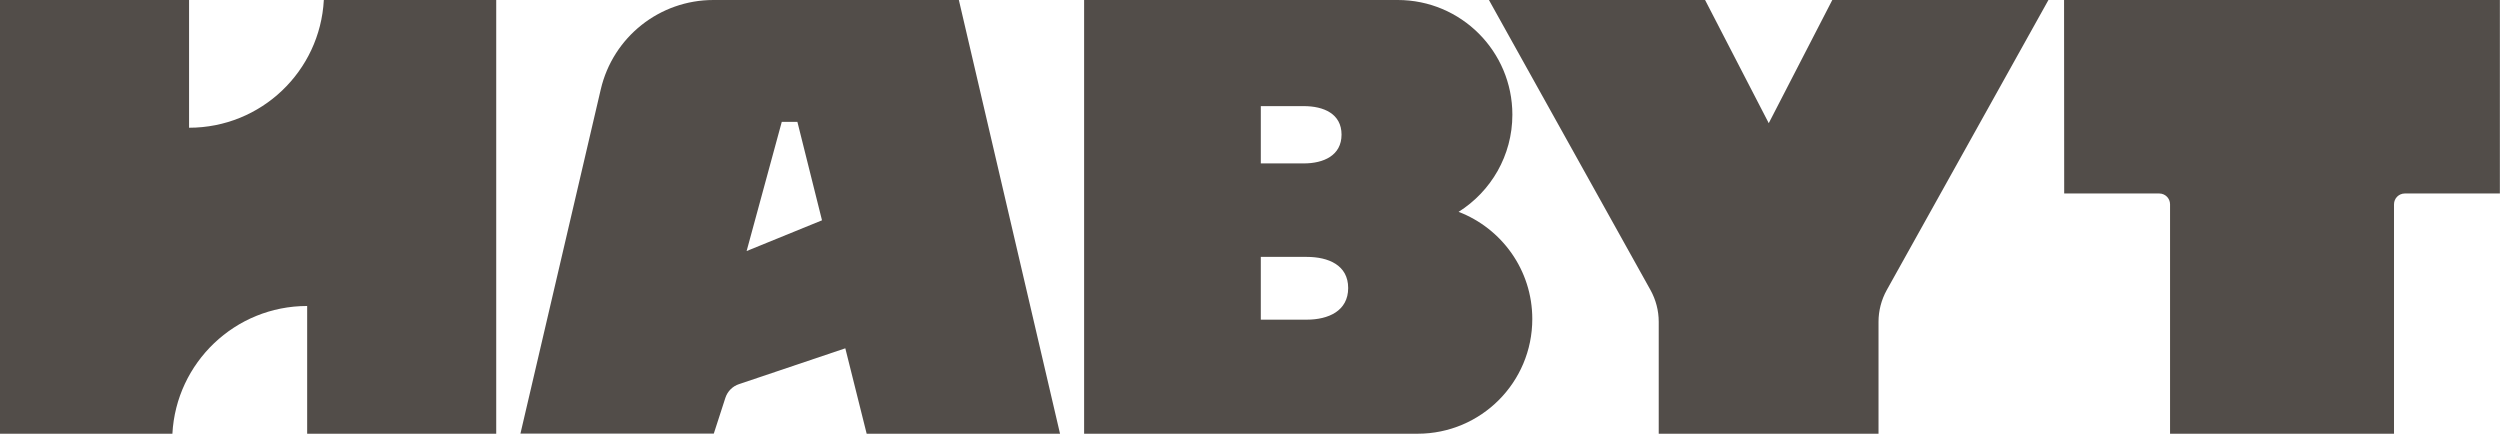
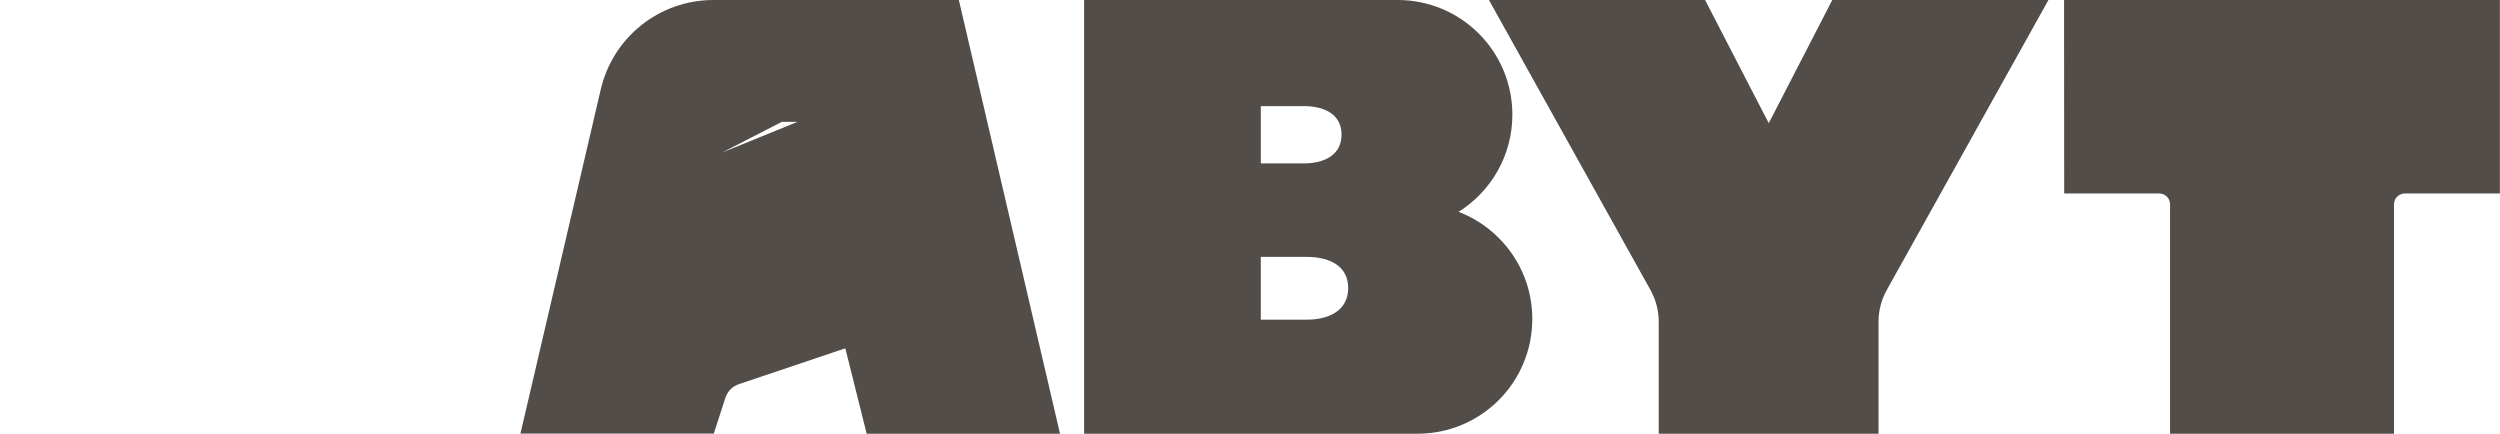
<svg xmlns="http://www.w3.org/2000/svg" id="Layer_1" x="0px" y="0px" viewBox="0 0 1920 333.1" style="enable-background:new 0 0 1920 333.1;" xml:space="preserve">
  <style type="text/css">	.st0{fill:#524D49;}</style>
-   <path class="st0" d="M248.7,0c-2.9,54.7-48.1,98.1-103.5,98.1V0H0v333.1h132.4c2.9-54.6,48.1-98.1,103.5-98.1v98.1h145.2V0H248.7 L248.7,0z" />
-   <path class="st0" d="M567.6,295l81.6-27.5l16.4,65.6h148.5L736.4,0H547.9c-41.3,0-77.1,28.4-86.5,68.6l-61.7,264.4h148.5l8.9-27.5 C558.7,300.6,562.6,296.6,567.6,295z M600.4,93.6l12,0l18.9,75.6l-57.9,23.6L600.4,93.6L600.4,93.6z" />
+   <path class="st0" d="M567.6,295l81.6-27.5l16.4,65.6h148.5L736.4,0H547.9c-41.3,0-77.1,28.4-86.5,68.6l-61.7,264.4h148.5l8.9-27.5 C558.7,300.6,562.6,296.6,567.6,295z M600.4,93.6l12,0l-57.9,23.6L600.4,93.6L600.4,93.6z" />
  <path class="st0" d="M1120.2,162.7c24.8-15.6,41.3-43.2,41.3-74.6c0-48.7-39.4-88.1-88.1-88.1H832.6v333.1h256.1 c48.7,0,88.1-39.4,88.1-88.1C1176.8,207.4,1153.3,175.4,1120.2,162.7L1120.2,162.7z M968.3,81.5h33c15.2,0,29,5.8,29,21.9 s-13.9,22.1-29,22.1h-33V81.5z M1003.6,245.5h-35.3v-48.2h35.3c16.6,0,31.8,6.3,31.8,23.9S1020.2,245.5,1003.6,245.5z" />
  <path class="st0" d="M1573.2,0h-166l-48.8,94.6L1309.5,0h-166l124.1,222.8c4.1,7.4,6.3,15.8,6.3,24.3v86h168.8v-86 c0-8.5,2.2-16.9,6.3-24.3L1573.2,0z" />
  <path class="st0" d="M1585.3,148.6h73c4.6,0,8.3,3.7,8.3,8.3v176.2h172V156.9c0-4.6,3.7-8.3,8.3-8.3h73V0h-334.7L1585.3,148.6 L1585.3,148.6z" />
</svg>